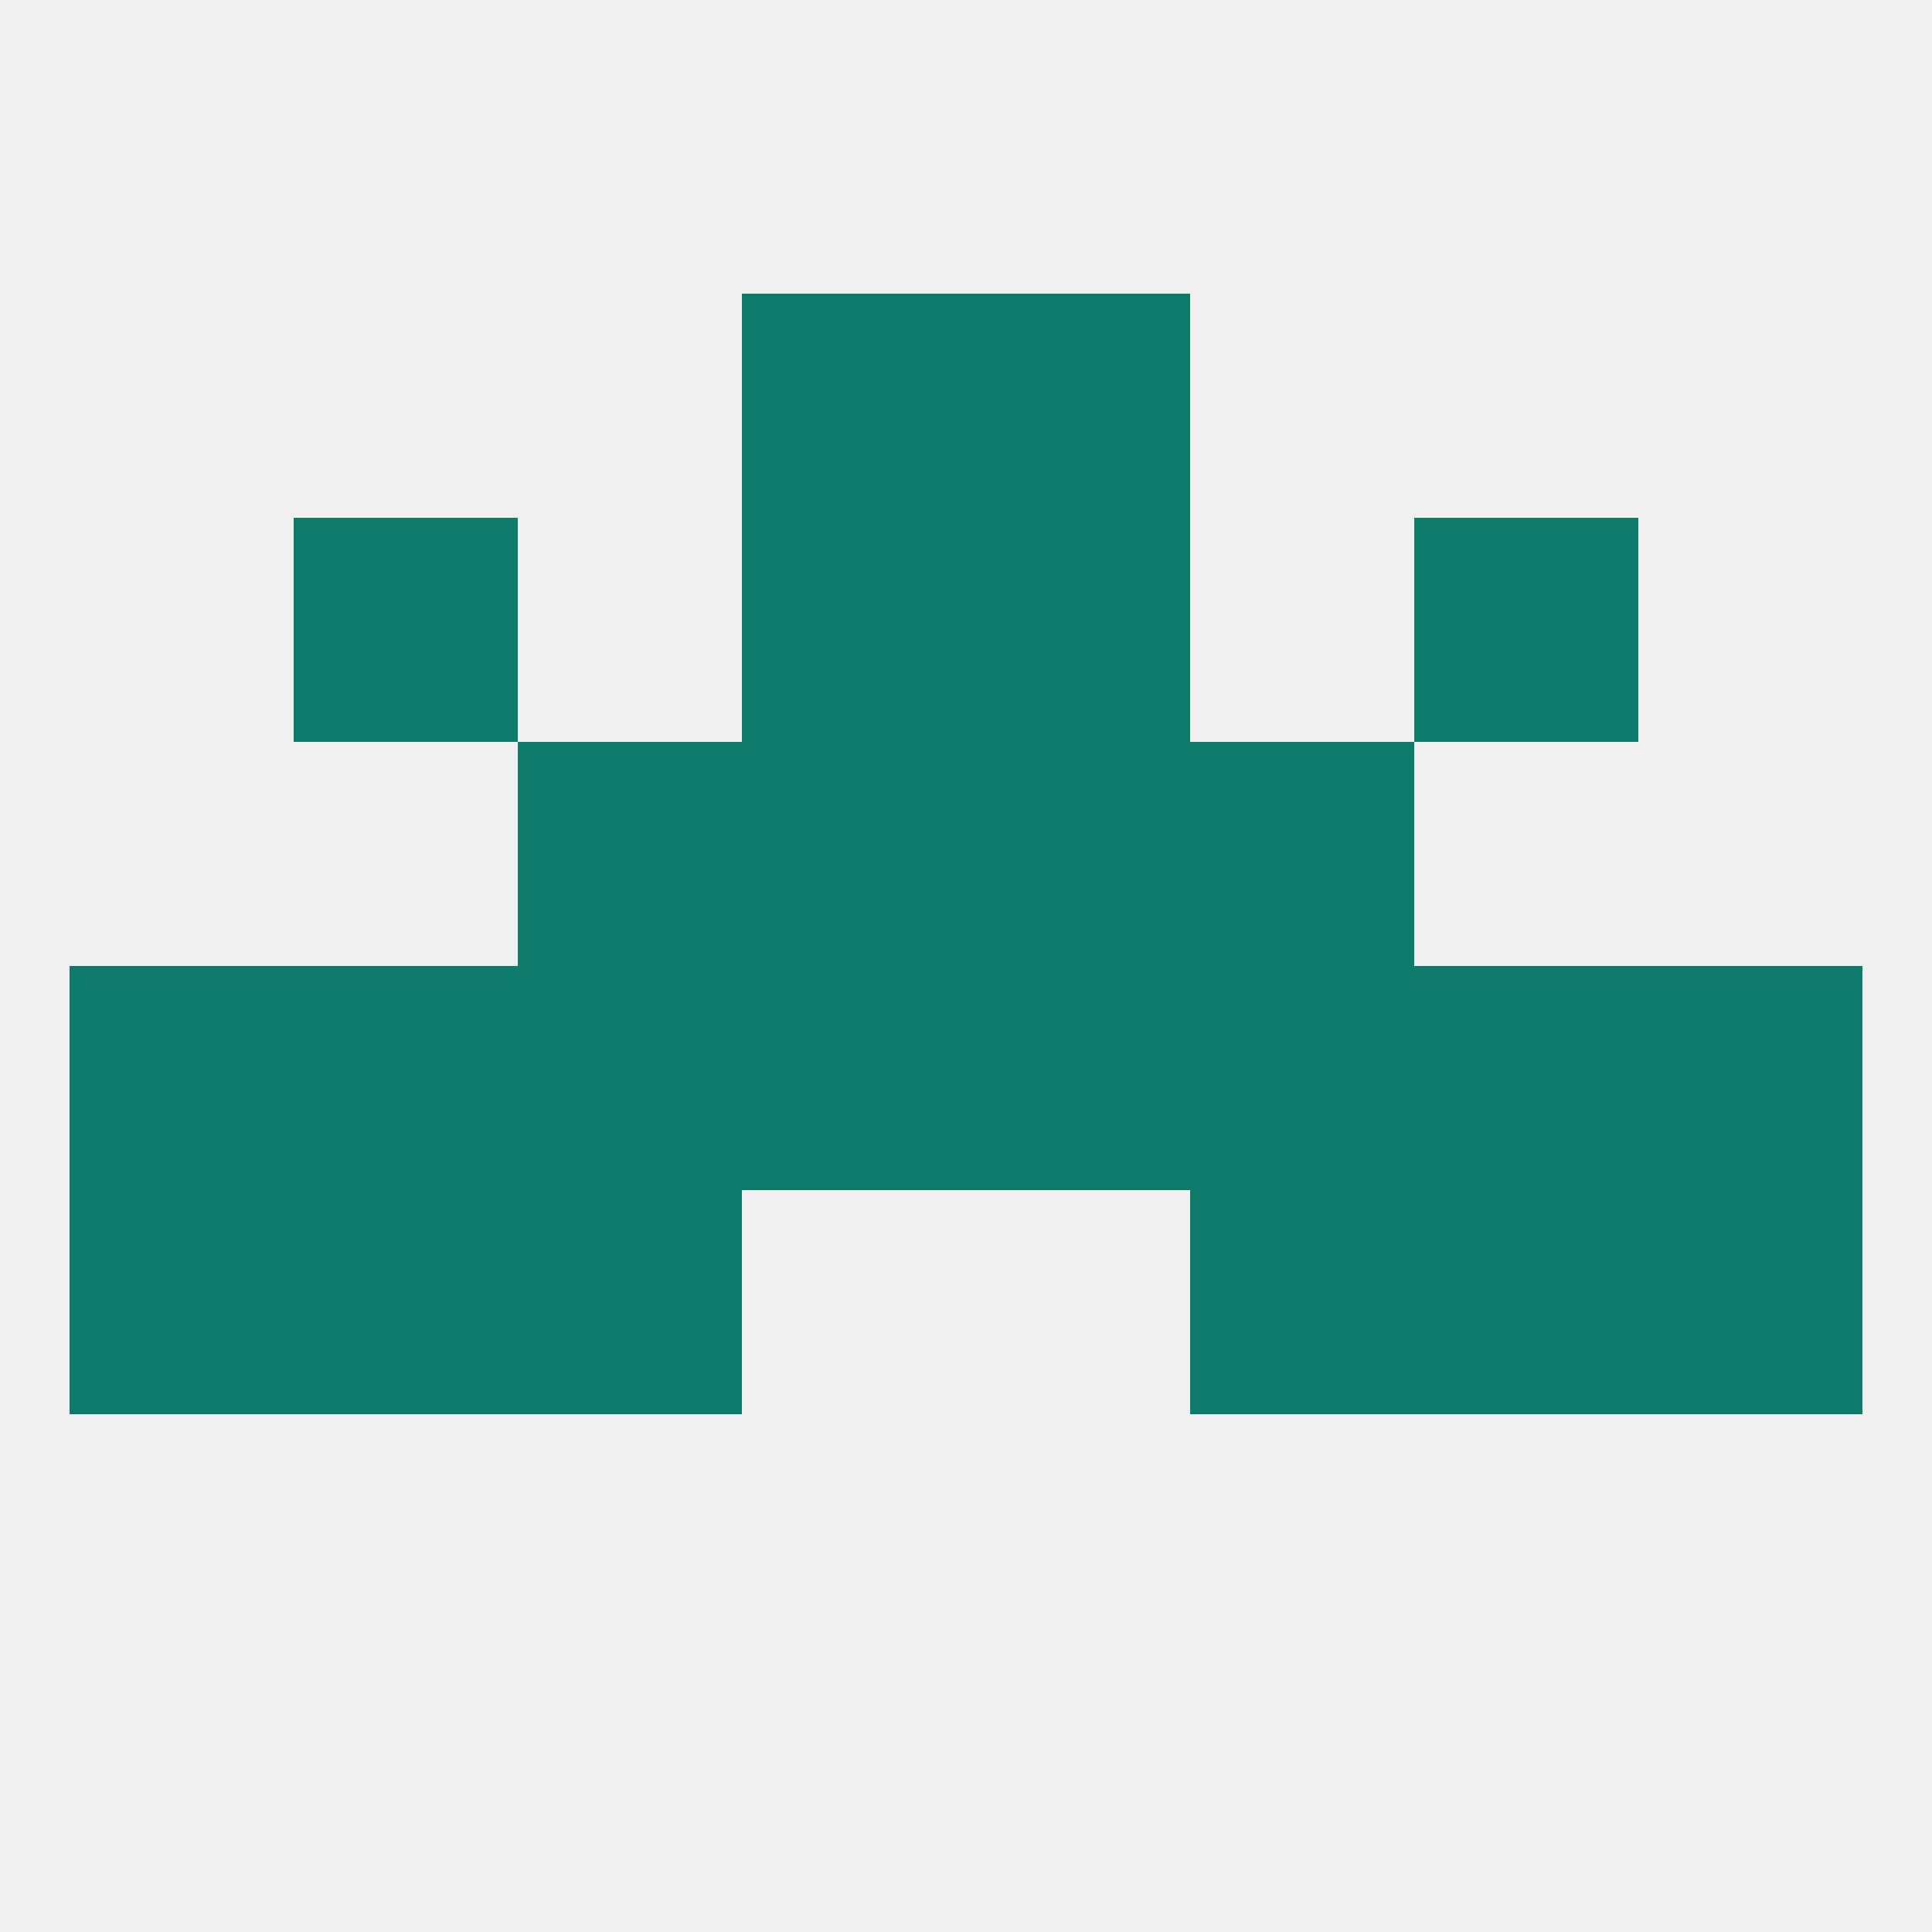
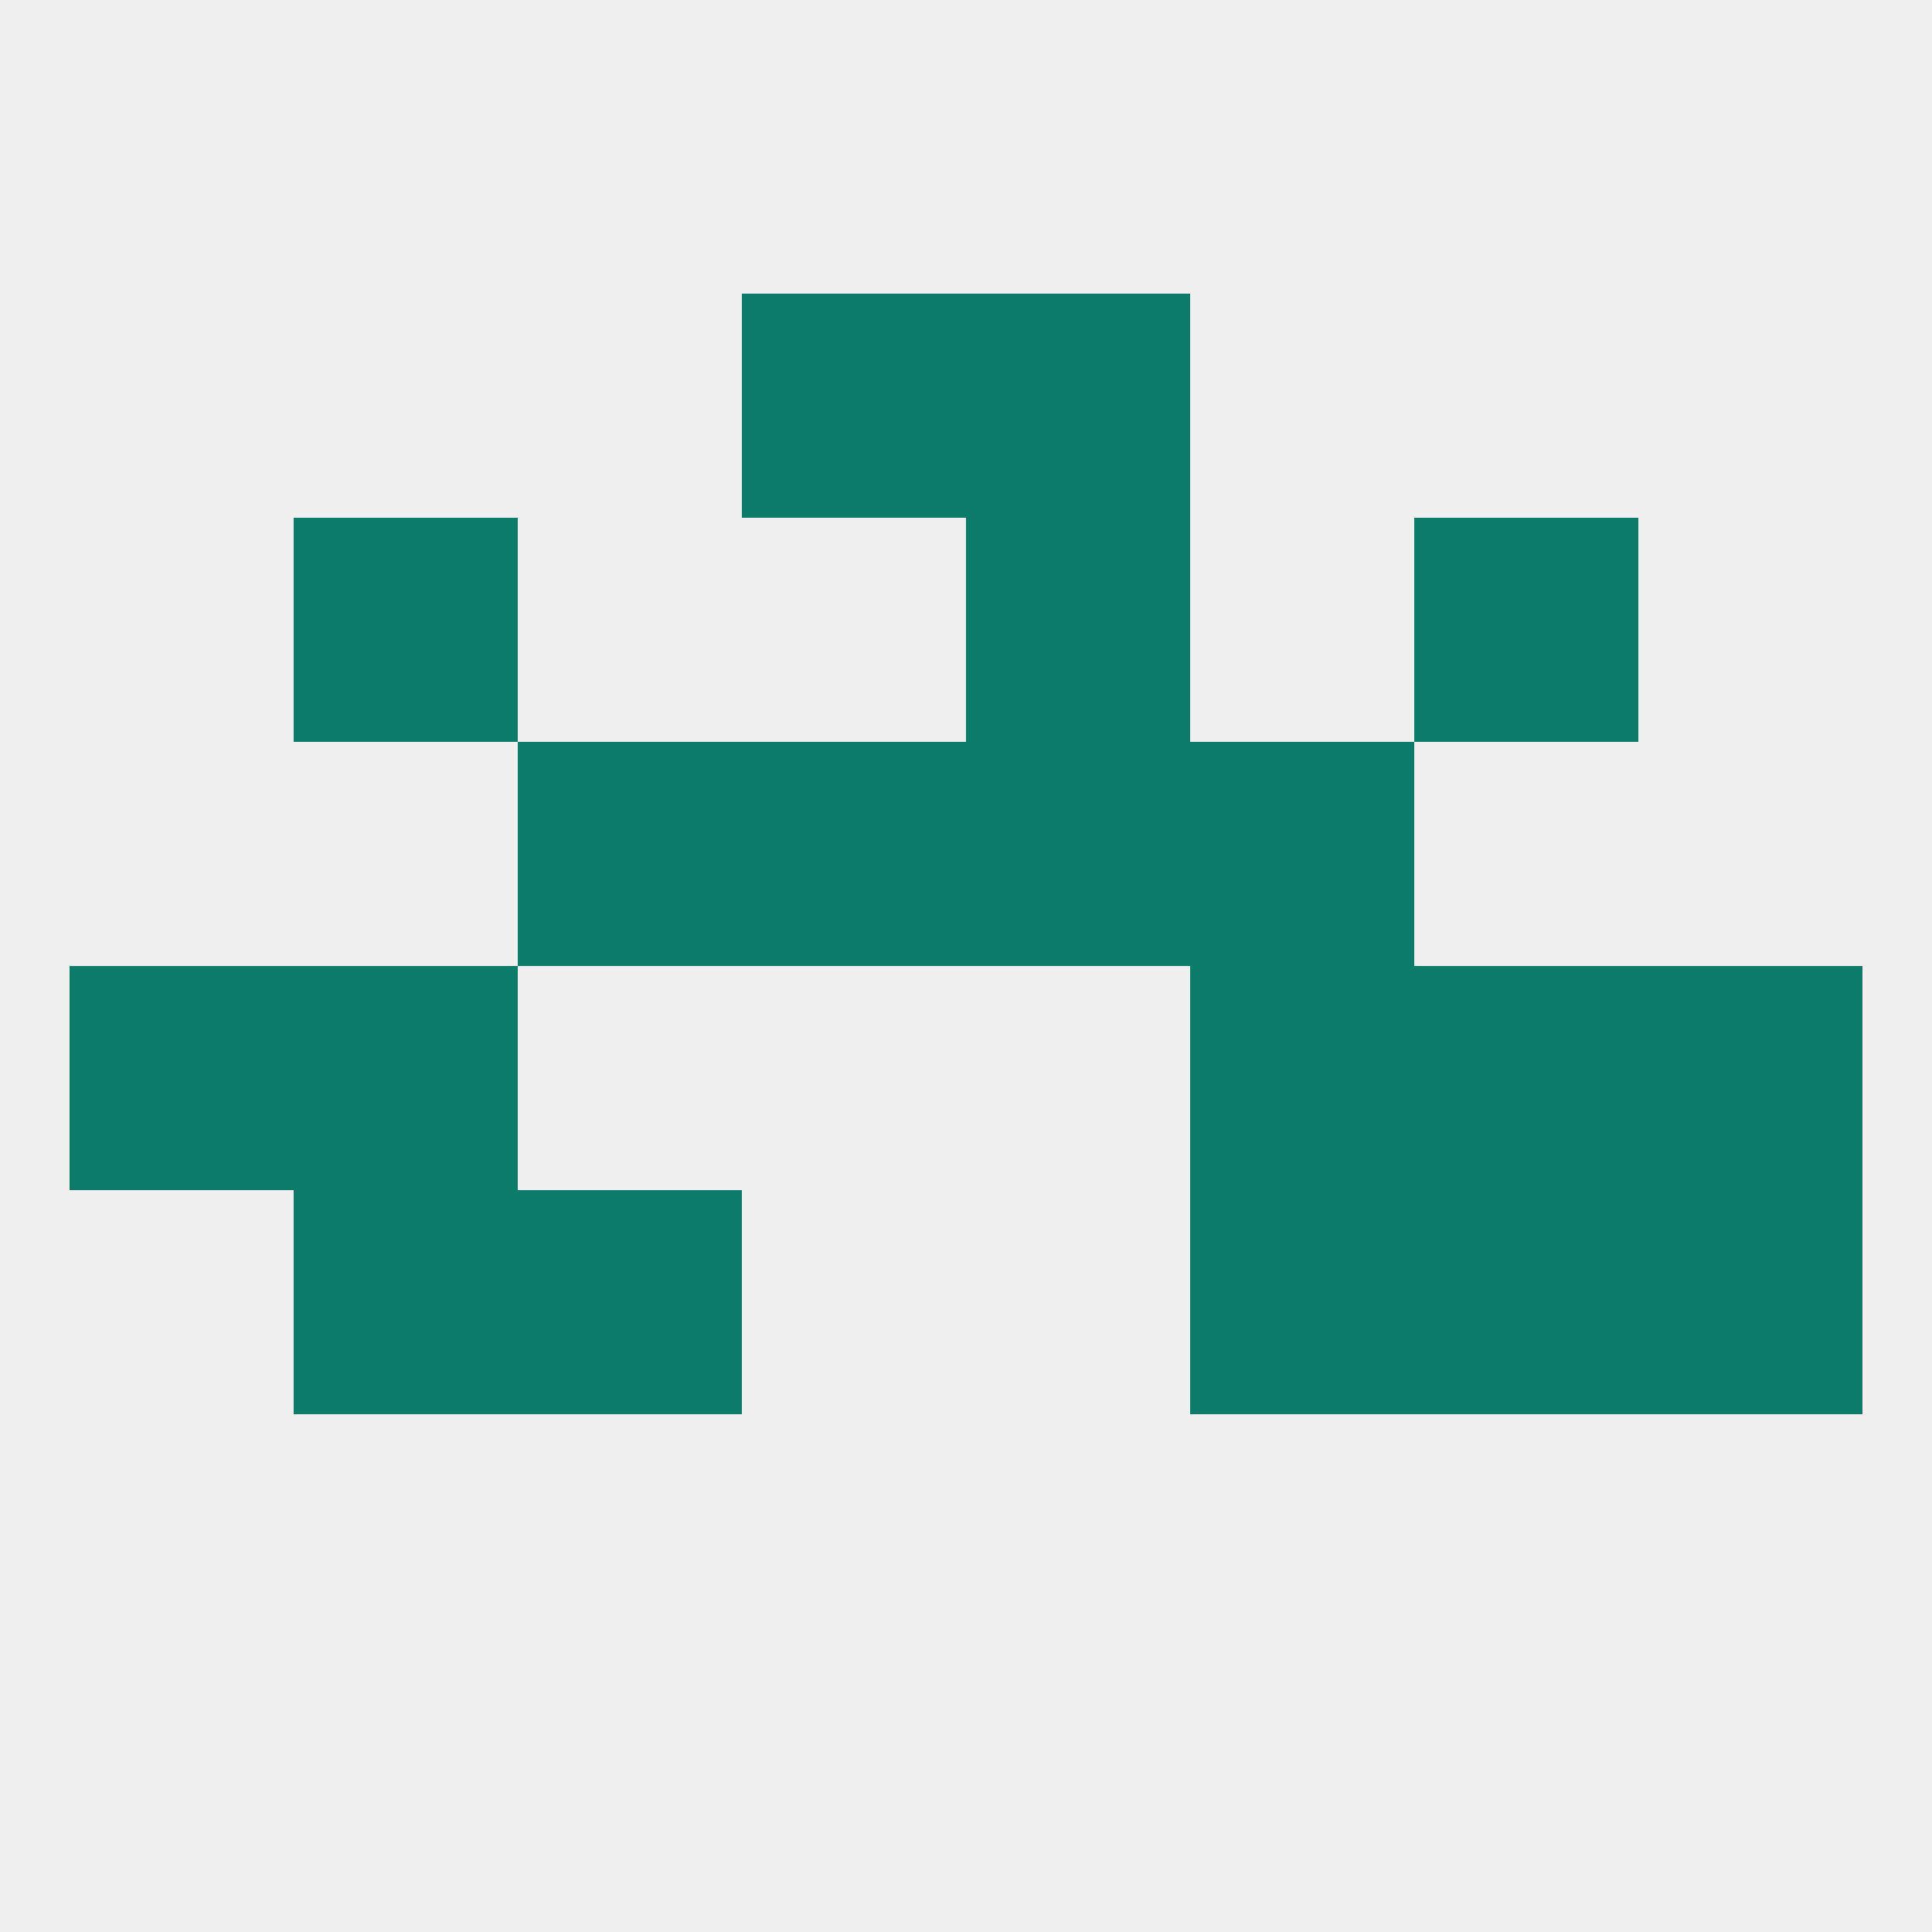
<svg xmlns="http://www.w3.org/2000/svg" version="1.1" baseprofile="full" width="250" height="250" viewBox="0 0 250 250">
  <rect width="100%" height="100%" fill="rgba(240,240,240,255)" />
  <rect x="38" y="67" width="29" height="29" fill="rgba(13,123,105,255)" />
  <rect x="183" y="67" width="29" height="29" fill="rgba(13,123,105,255)" />
-   <rect x="96" y="67" width="29" height="29" fill="rgba(13,123,105,255)" />
  <rect x="125" y="67" width="29" height="29" fill="rgba(13,123,105,255)" />
  <rect x="96" y="38" width="29" height="29" fill="rgba(13,123,105,255)" />
  <rect x="125" y="38" width="29" height="29" fill="rgba(13,123,105,255)" />
  <rect x="38" y="154" width="29" height="29" fill="rgba(13,123,105,255)" />
  <rect x="183" y="154" width="29" height="29" fill="rgba(13,123,105,255)" />
  <rect x="67" y="154" width="29" height="29" fill="rgba(13,123,105,255)" />
  <rect x="154" y="154" width="29" height="29" fill="rgba(13,123,105,255)" />
-   <rect x="9" y="154" width="29" height="29" fill="rgba(13,123,105,255)" />
  <rect x="212" y="154" width="29" height="29" fill="rgba(13,123,105,255)" />
  <rect x="9" y="125" width="29" height="29" fill="rgba(13,123,105,255)" />
  <rect x="38" y="125" width="29" height="29" fill="rgba(13,123,105,255)" />
  <rect x="183" y="125" width="29" height="29" fill="rgba(13,123,105,255)" />
-   <rect x="67" y="125" width="29" height="29" fill="rgba(13,123,105,255)" />
-   <rect x="96" y="125" width="29" height="29" fill="rgba(13,123,105,255)" />
-   <rect x="125" y="125" width="29" height="29" fill="rgba(13,123,105,255)" />
  <rect x="212" y="125" width="29" height="29" fill="rgba(13,123,105,255)" />
  <rect x="154" y="125" width="29" height="29" fill="rgba(13,123,105,255)" />
  <rect x="125" y="96" width="29" height="29" fill="rgba(13,123,105,255)" />
  <rect x="67" y="96" width="29" height="29" fill="rgba(13,123,105,255)" />
  <rect x="154" y="96" width="29" height="29" fill="rgba(13,123,105,255)" />
  <rect x="96" y="96" width="29" height="29" fill="rgba(13,123,105,255)" />
</svg>